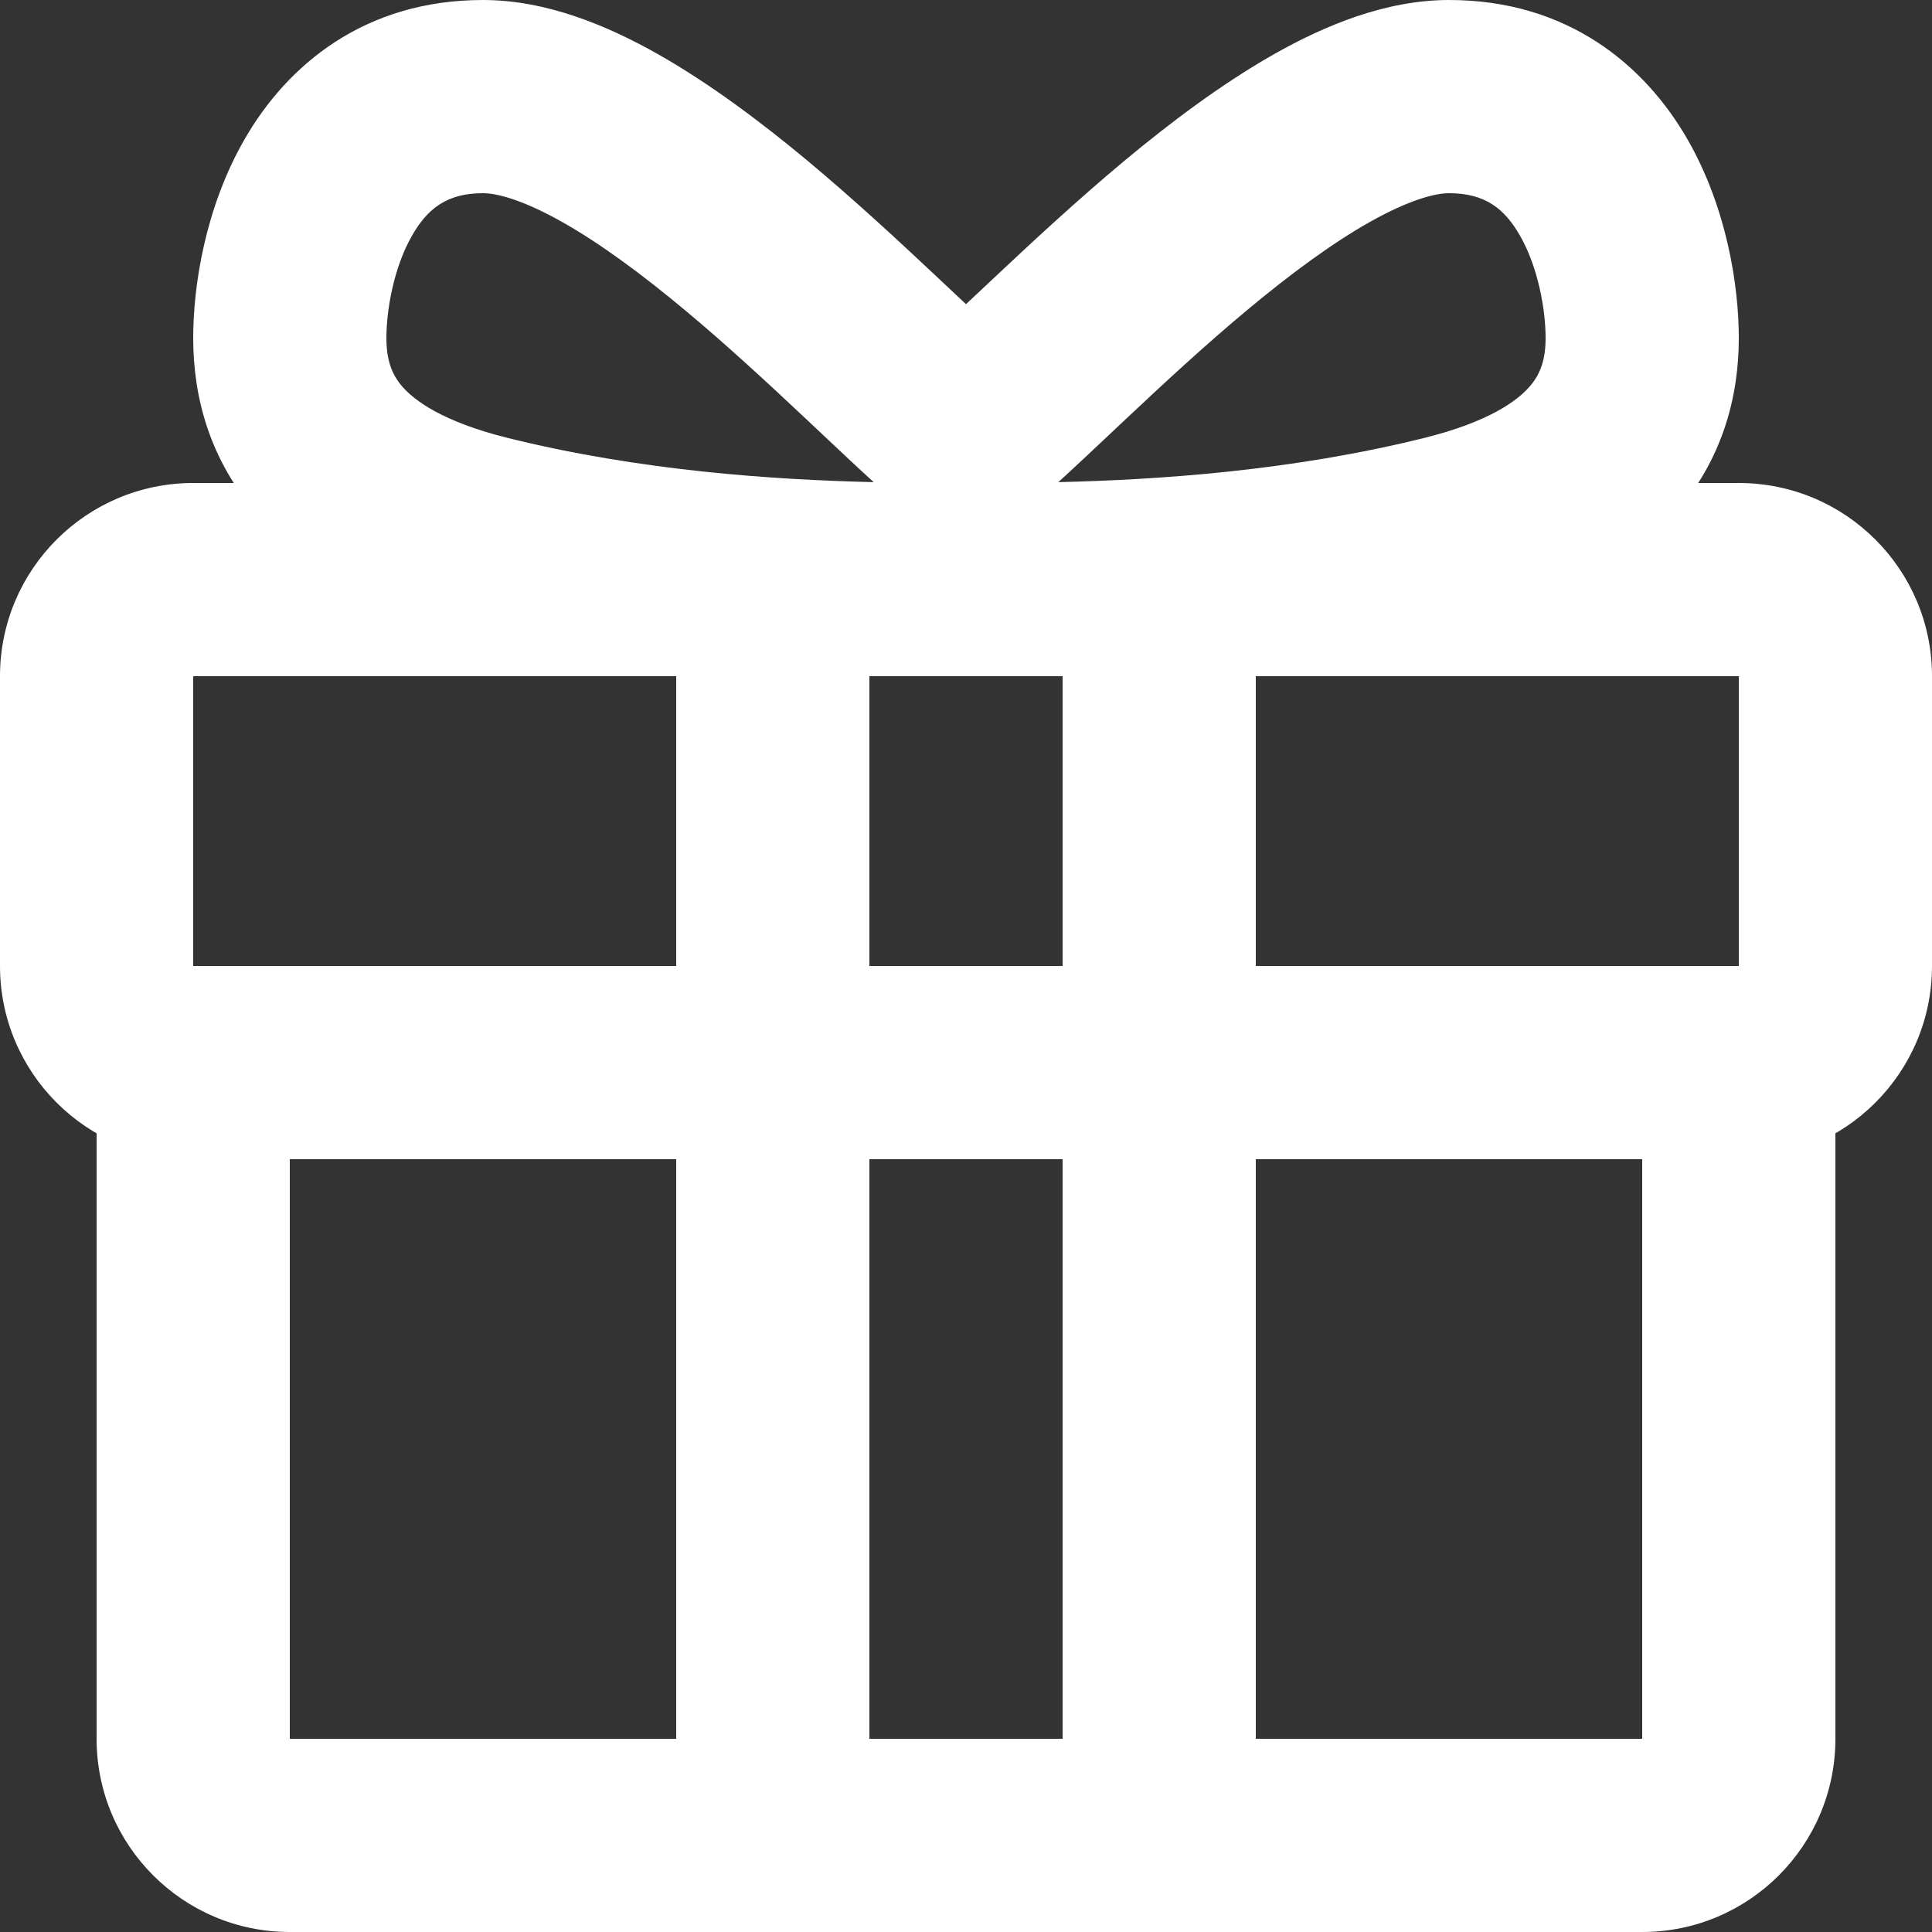
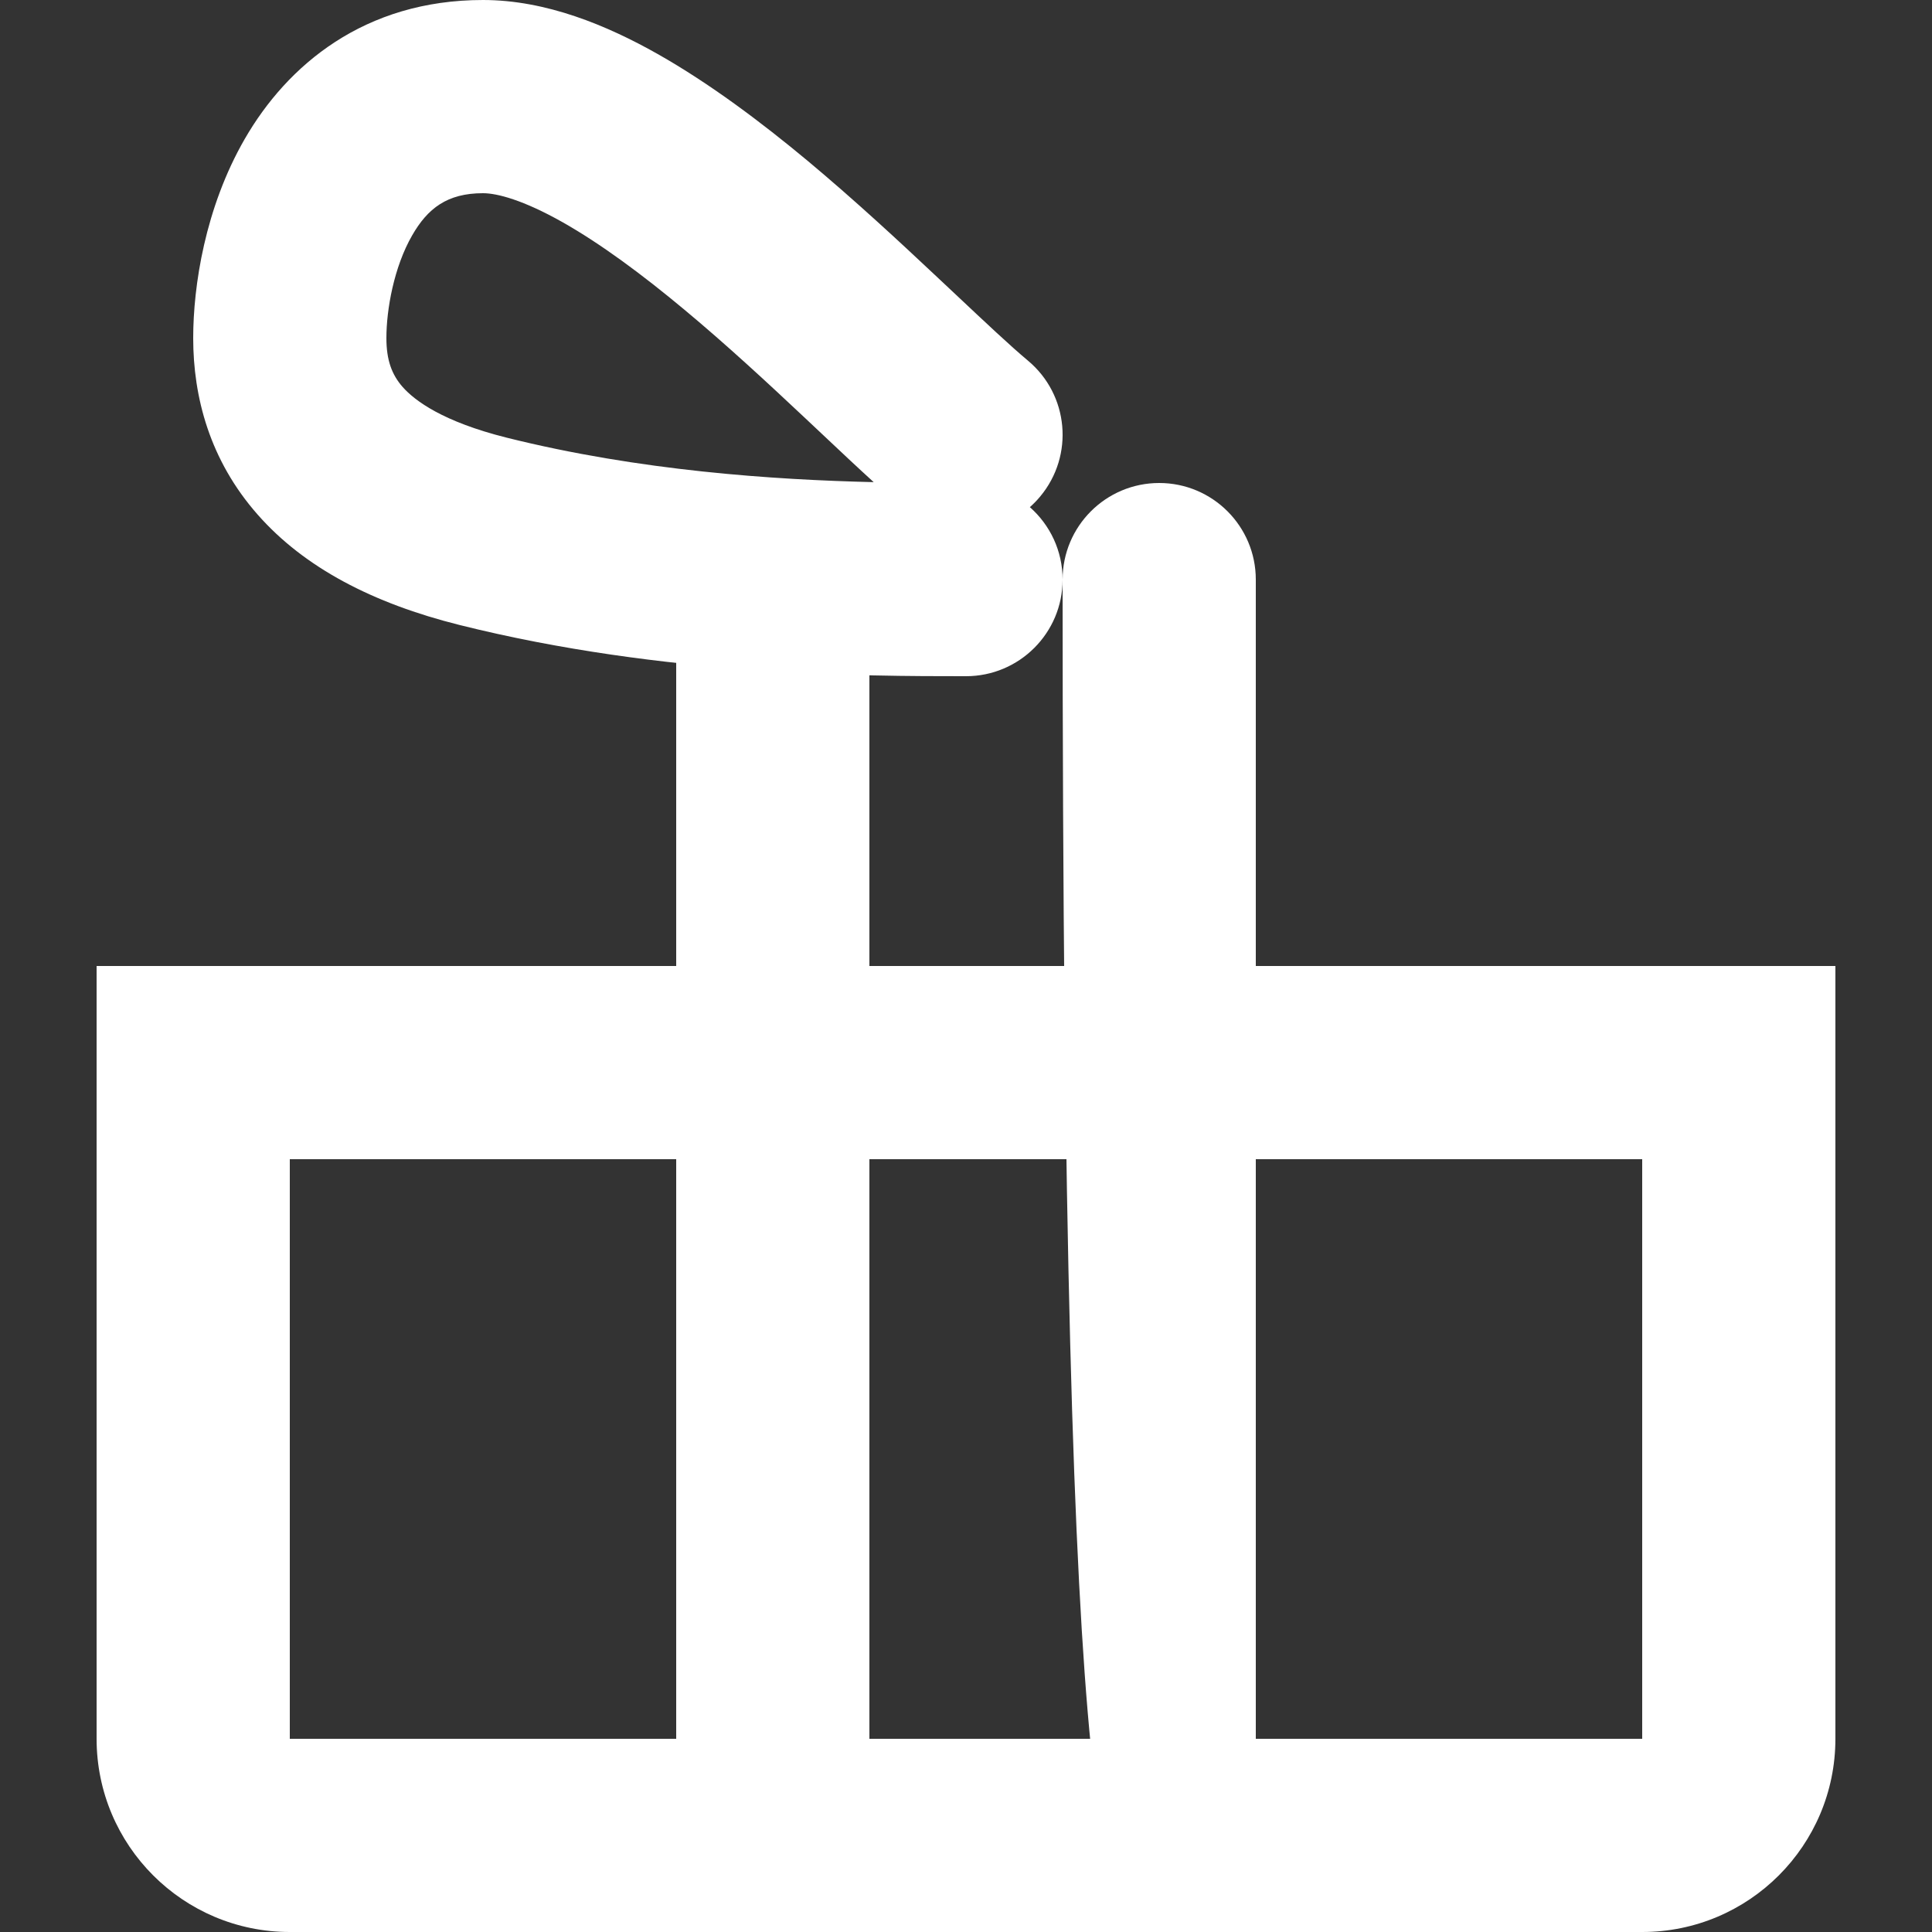
<svg xmlns="http://www.w3.org/2000/svg" width="18" height="18" viewBox="0 0 18 18" fill="none">
  <rect x="0" y="0" width="18" height="18" fill="#333333" stroke="none" />
-   <path fill-rule="evenodd" clip-rule="evenodd" d="M16.2 6.3H1.8V9H16.2V6.3ZM1.8 4.5C0.806 4.5 0 5.306 0 6.3V9C0 9.994 0.806 10.8 1.8 10.8H16.2C17.194 10.8 18 9.994 18 9V6.3C18 5.306 17.194 4.5 16.2 4.5H1.8Z" fill="white" />
  <path fill-rule="evenodd" clip-rule="evenodd" d="M15.3 10.8H2.7V16.2H15.3V10.8ZM0.9 9V16.2C0.9 17.194 1.706 18 2.7 18H15.3C16.294 18 17.1 17.194 17.1 16.2V9H0.9Z" fill="white" />
  <path fill-rule="evenodd" clip-rule="evenodd" d="M3.84 2.193C3.67 2.488 3.6 2.884 3.6 3.15C3.6 3.354 3.65 3.49 3.751 3.605C3.867 3.736 4.129 3.929 4.718 4.077C5.958 4.387 7.207 4.47 8.14 4.492C7.989 4.355 7.824 4.199 7.655 4.04C7.605 3.993 7.554 3.945 7.503 3.897C7.153 3.568 6.771 3.214 6.376 2.885C5.979 2.554 5.593 2.269 5.241 2.07C4.874 1.863 4.631 1.8 4.5 1.8C4.166 1.8 3.984 1.942 3.84 2.193ZM9.595 4.725C9.629 4.695 9.661 4.662 9.691 4.626C10.01 4.244 9.958 3.677 9.576 3.359C9.409 3.219 9.186 3.009 8.899 2.739C8.847 2.69 8.793 2.639 8.736 2.586C8.383 2.254 7.967 1.868 7.529 1.502C7.093 1.139 6.613 0.778 6.127 0.503C5.656 0.237 5.089 0 4.5 0C3.394 0 2.676 0.608 2.28 1.295C1.91 1.937 1.8 2.666 1.8 3.15C1.8 3.696 1.952 4.286 2.401 4.795C2.836 5.289 3.474 5.621 4.282 5.823C6.189 6.3 8.079 6.3 8.984 6.3H9C9.497 6.3 9.9 5.897 9.9 5.4C9.9 5.131 9.782 4.89 9.595 4.725Z" fill="white" />
-   <path fill-rule="evenodd" clip-rule="evenodd" d="M14.16 2.193C14.33 2.488 14.4 2.884 14.4 3.15C14.4 3.354 14.35 3.49 14.248 3.605C14.133 3.736 13.871 3.929 13.282 4.077C12.042 4.387 10.793 4.47 9.86 4.492C10.011 4.355 10.176 4.199 10.345 4.04C10.395 3.993 10.446 3.945 10.497 3.897C10.847 3.568 11.229 3.214 11.624 2.885C12.021 2.554 12.407 2.269 12.759 2.07C13.126 1.863 13.369 1.8 13.5 1.8C13.834 1.8 14.016 1.942 14.16 2.193ZM8.405 4.725C8.371 4.695 8.339 4.662 8.309 4.626C7.99 4.244 8.042 3.677 8.424 3.359C8.591 3.219 8.814 3.009 9.101 2.739C9.153 2.69 9.207 2.639 9.264 2.586C9.617 2.254 10.033 1.868 10.471 1.502C10.907 1.139 11.387 0.778 11.873 0.503C12.344 0.237 12.911 0 13.5 0C14.606 0 15.324 0.608 15.72 1.295C16.09 1.937 16.2 2.666 16.2 3.15C16.2 3.696 16.048 4.286 15.599 4.795C15.164 5.289 14.526 5.621 13.718 5.823C11.811 6.3 9.921 6.3 9.016 6.3H9C8.503 6.3 8.1 5.897 8.1 5.4C8.1 5.131 8.218 4.89 8.405 4.725Z" fill="white" />
-   <path fill-rule="evenodd" clip-rule="evenodd" d="M7.2 18C7.697 18 8.1 17.597 8.1 17.1V5.4C8.1 4.903 7.697 4.5 7.2 4.5C6.703 4.5 6.3 4.903 6.3 5.4V17.1C6.3 17.597 6.703 18 7.2 18ZM10.8 18C11.297 18 11.7 17.597 11.7 17.1V5.4C11.7 4.903 11.297 4.5 10.8 4.5C10.303 4.5 9.9 4.903 9.9 5.4V17.1C9.9 17.597 10.303 18 10.8 18Z" fill="white" />
+   <path fill-rule="evenodd" clip-rule="evenodd" d="M7.2 18C7.697 18 8.1 17.597 8.1 17.1V5.4C8.1 4.903 7.697 4.5 7.2 4.5C6.703 4.5 6.3 4.903 6.3 5.4V17.1C6.3 17.597 6.703 18 7.2 18ZM10.8 18C11.297 18 11.7 17.597 11.7 17.1V5.4C11.7 4.903 11.297 4.5 10.8 4.5C10.303 4.5 9.9 4.903 9.9 5.4C9.9 17.597 10.303 18 10.8 18Z" fill="white" />
</svg>